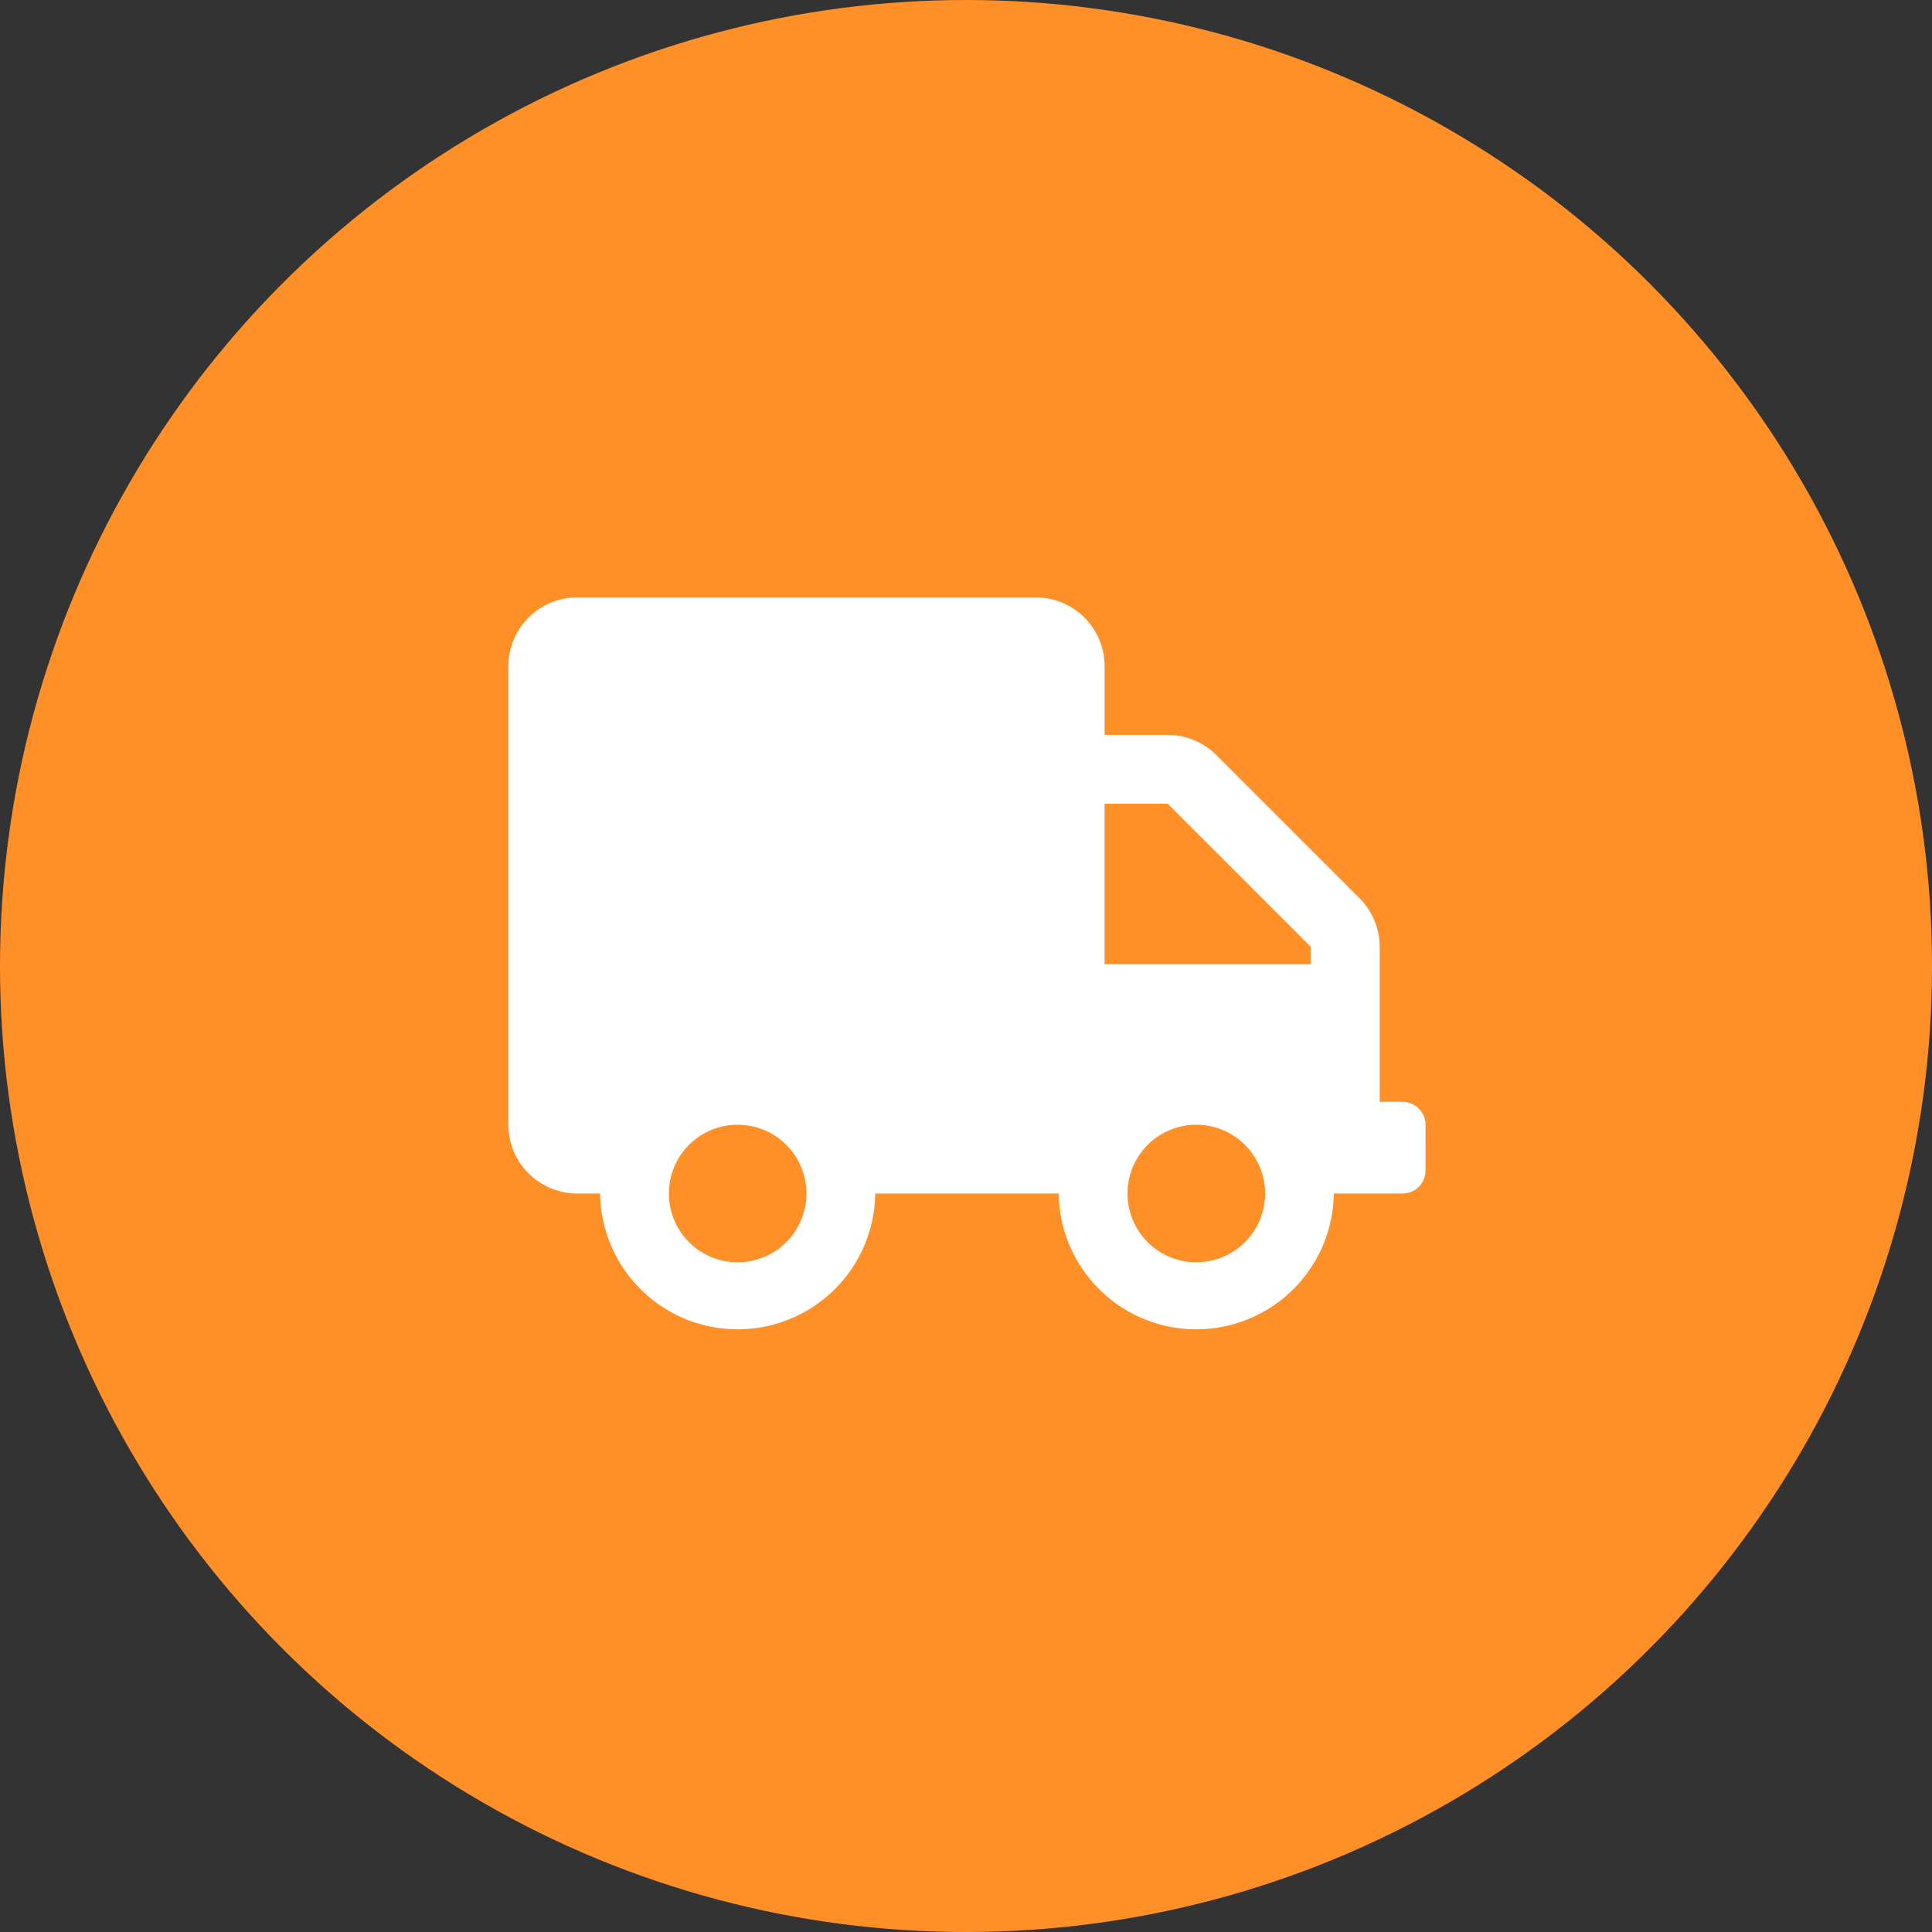
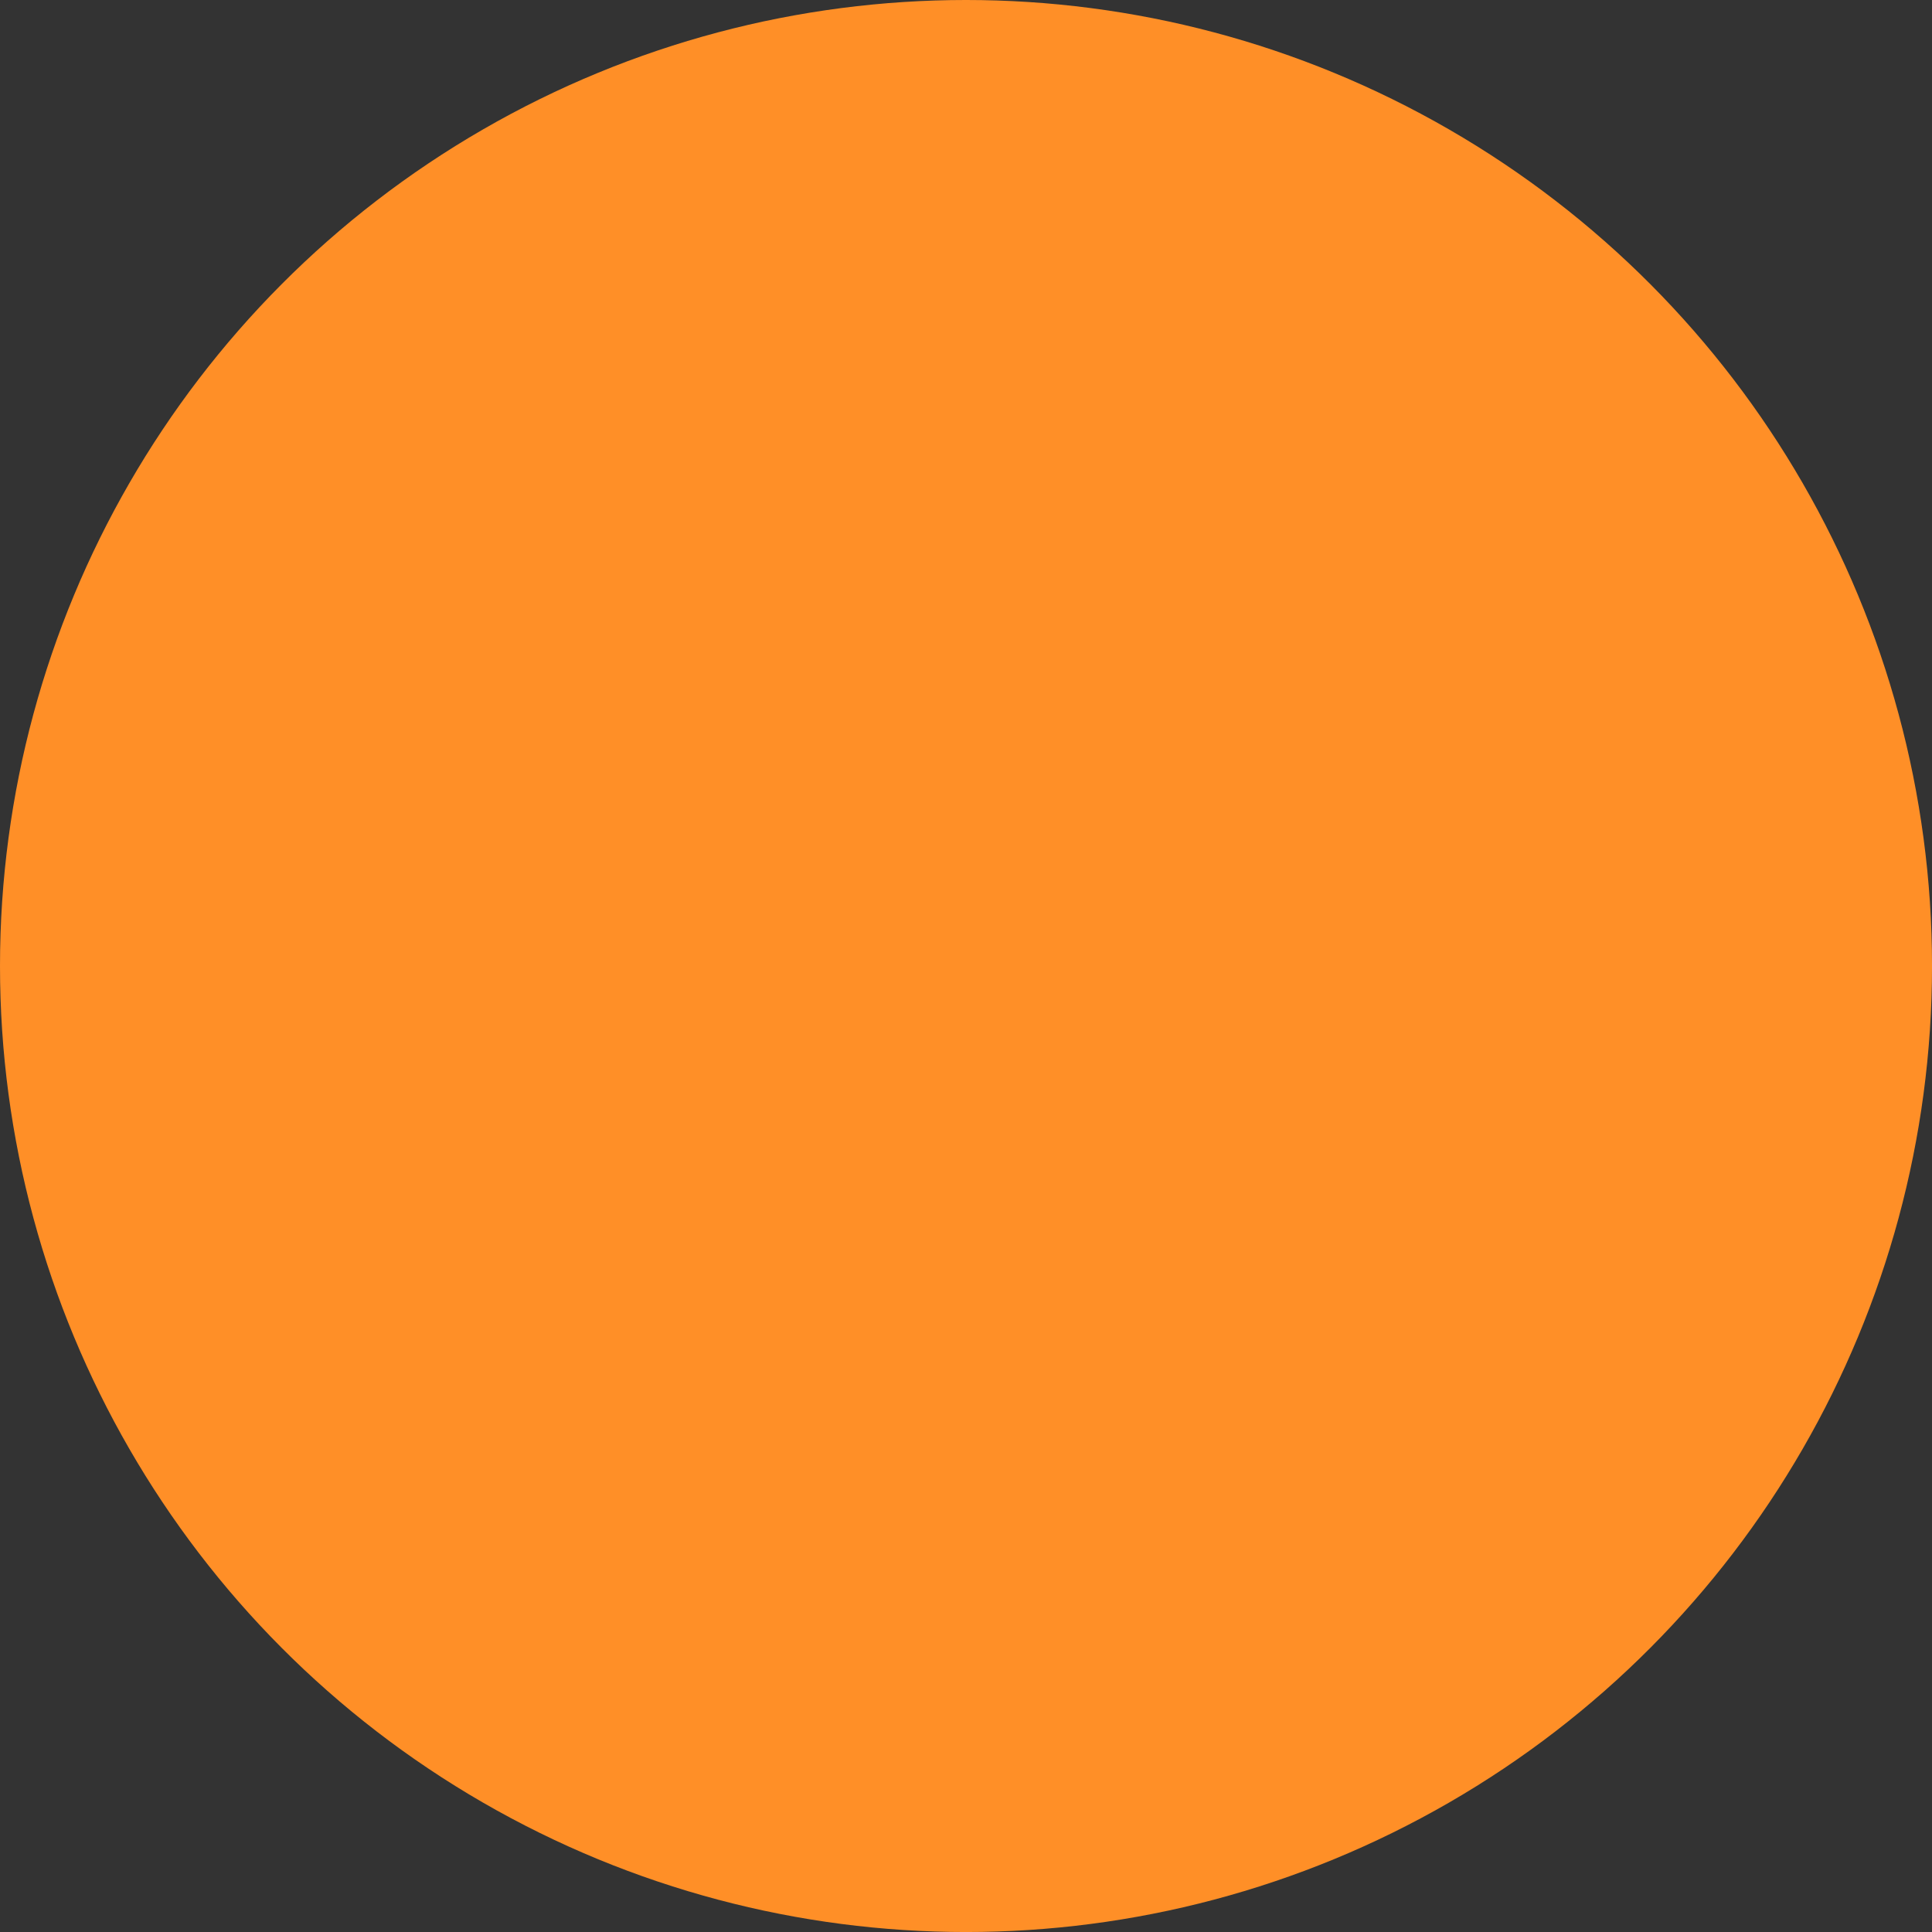
<svg xmlns="http://www.w3.org/2000/svg" viewBox="0 0 810.07 810.07">
  <rect x="0" y="0" width="810.07" height="810.07" fill="#333333" stroke="none" />
  <defs>
    <style> .a { fill: #ff8f27; } .b { fill: #fff; } </style>
  </defs>
  <title>Замер</title>
  <circle class="a" cx="405.04" cy="405.04" r="405.04" />
-   <path class="b" d="M723.66,490.48h-9.61v-65a28.85,28.85,0,0,0-8.48-20.37l-60-60a28.85,28.85,0,0,0-20.37-8.48h-26.5V307.82A28.85,28.85,0,0,0,569.84,279H377.57a28.85,28.85,0,0,0-28.84,28.84V500.1a28.85,28.85,0,0,0,28.84,28.84h9.61a57.69,57.69,0,0,0,115.37,0h76.9a57.69,57.69,0,0,0,115.37,0h28.84a9.64,9.64,0,0,0,9.61-9.62V500.1A9.64,9.64,0,0,0,723.66,490.48Zm-278.8,67.3a28.84,28.84,0,1,1,28.84-28.84A28.85,28.85,0,0,1,444.86,557.78Zm192.28,0A28.84,28.84,0,1,1,666,528.94,28.84,28.84,0,0,1,637.14,557.78Zm48.06-125H598.68V365.5h26.5l60,60Z" transform="translate(-135.56 -28.51)" />
</svg>